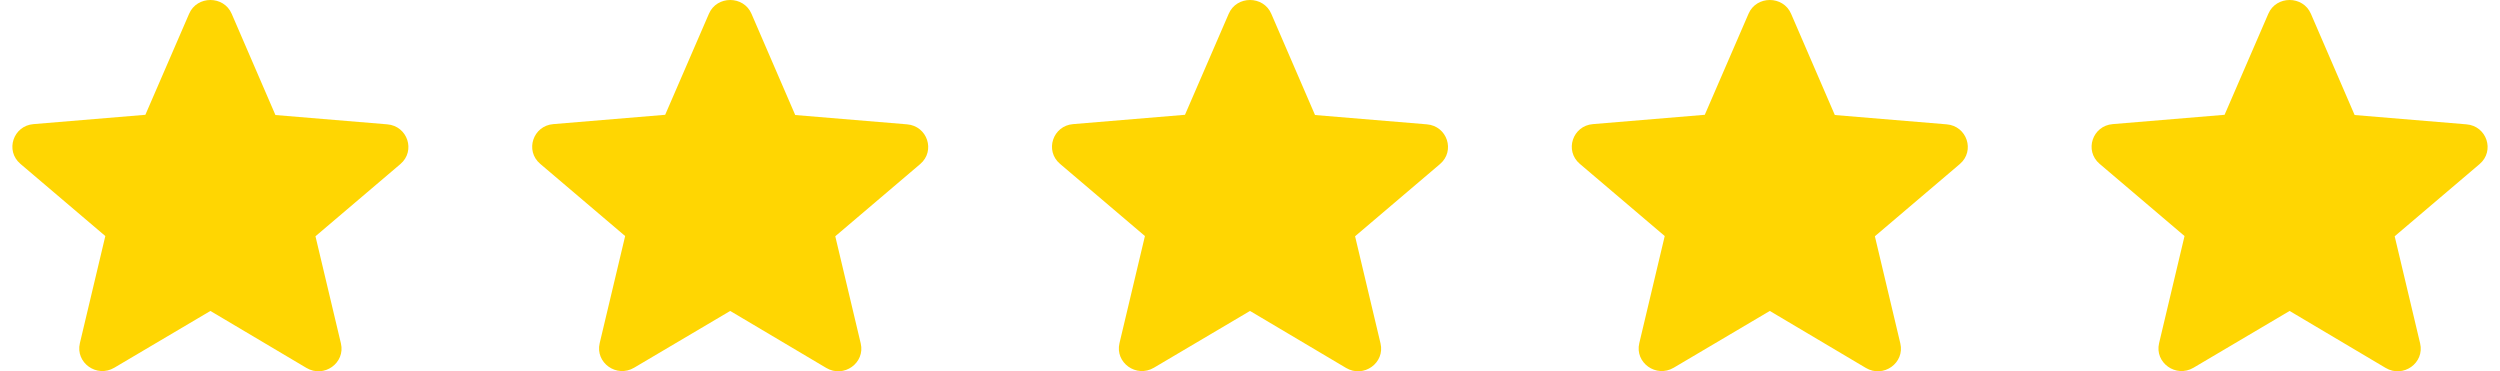
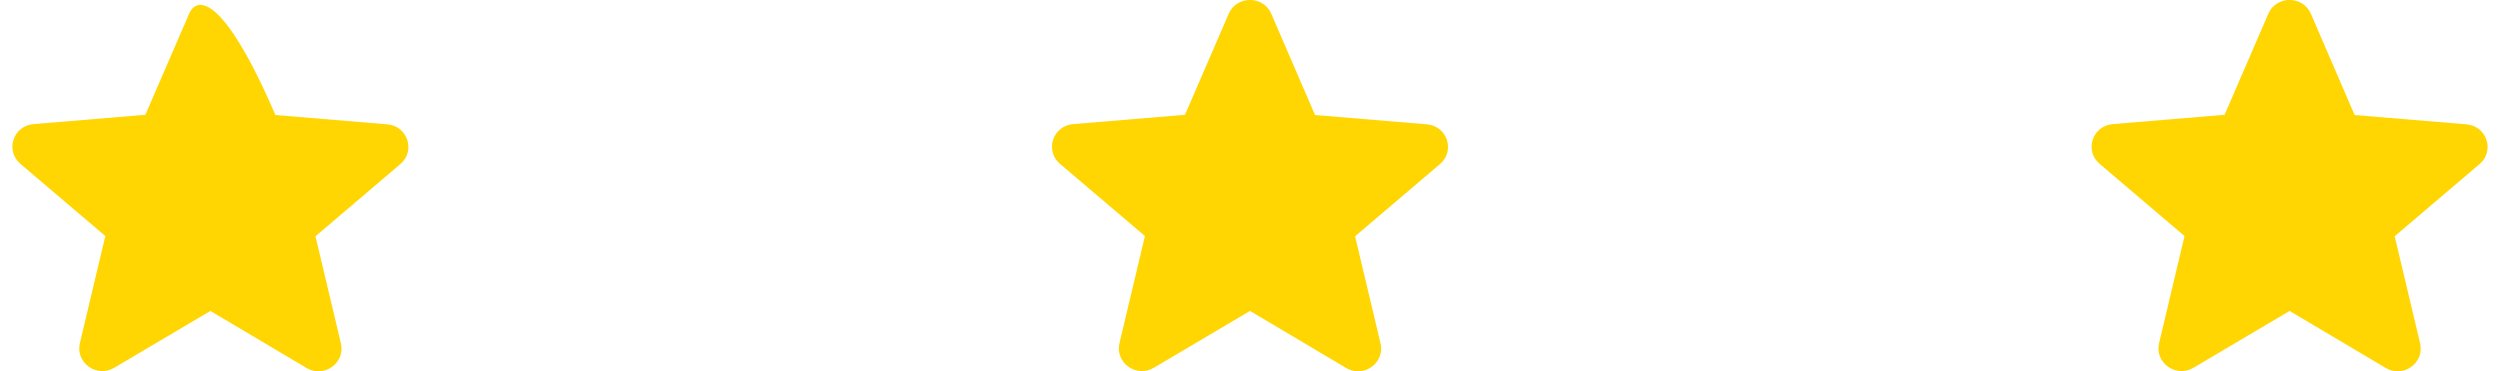
<svg xmlns="http://www.w3.org/2000/svg" width="101" height="15" viewBox="0 0 101 15" fill="none">
-   <path d="M8.5 12.562L12.38 14.864C13.09 15.286 13.96 14.662 13.773 13.873L12.745 9.545L16.176 6.628C16.802 6.096 16.465 5.088 15.643 5.023L11.127 4.647L9.36 0.557C9.042 -0.186 7.958 -0.186 7.64 0.557L5.873 4.638L1.357 5.014C0.535 5.078 0.198 6.087 0.824 6.619L4.255 9.536L3.227 13.864C3.04 14.653 3.91 15.277 4.62 14.855L8.5 12.562Z" fill="#FFD602" />
-   <path d="M29.5 12.562L33.38 14.864C34.09 15.286 34.96 14.662 34.773 13.873L33.745 9.545L37.176 6.628C37.802 6.096 37.465 5.088 36.643 5.023L32.127 4.647L30.36 0.557C30.042 -0.186 28.958 -0.186 28.64 0.557L26.873 4.638L22.357 5.014C21.535 5.078 21.198 6.087 21.824 6.619L25.256 9.536L24.227 13.864C24.04 14.653 24.91 15.277 25.62 14.855L29.5 12.562Z" fill="#FFD602" />
+   <path d="M8.5 12.562L12.38 14.864C13.09 15.286 13.96 14.662 13.773 13.873L12.745 9.545L16.176 6.628C16.802 6.096 16.465 5.088 15.643 5.023L11.127 4.647C9.042 -0.186 7.958 -0.186 7.64 0.557L5.873 4.638L1.357 5.014C0.535 5.078 0.198 6.087 0.824 6.619L4.255 9.536L3.227 13.864C3.04 14.653 3.91 15.277 4.62 14.855L8.5 12.562Z" fill="#FFD602" />
  <path d="M50.5 12.562L54.38 14.864C55.09 15.286 55.96 14.662 55.773 13.873L54.745 9.545L58.176 6.628C58.802 6.096 58.465 5.088 57.643 5.023L53.127 4.647L51.36 0.557C51.042 -0.186 49.958 -0.186 49.64 0.557L47.873 4.638L43.357 5.014C42.535 5.078 42.198 6.087 42.824 6.619L46.255 9.536L45.227 13.864C45.04 14.653 45.91 15.277 46.62 14.855L50.5 12.562Z" fill="#FFD602" />
-   <path d="M71.5 12.562L75.38 14.864C76.09 15.286 76.96 14.662 76.773 13.873L75.745 9.545L79.176 6.628C79.802 6.096 79.465 5.088 78.643 5.023L74.127 4.647L72.36 0.557C72.042 -0.186 70.958 -0.186 70.64 0.557L68.873 4.638L64.357 5.014C63.535 5.078 63.198 6.087 63.824 6.619L67.255 9.536L66.227 13.864C66.04 14.653 66.91 15.277 67.62 14.855L71.5 12.562Z" fill="#FFD602" />
  <path d="M92.5 12.562L96.38 14.864C97.09 15.286 97.96 14.662 97.773 13.873L96.745 9.545L100.176 6.628C100.802 6.096 100.465 5.088 99.643 5.023L95.127 4.647L93.36 0.557C93.042 -0.186 91.958 -0.186 91.64 0.557L89.873 4.638L85.357 5.014C84.535 5.078 84.198 6.087 84.824 6.619L88.255 9.536L87.227 13.864C87.04 14.653 87.91 15.277 88.62 14.855L92.5 12.562Z" fill="#FFD602" />
</svg>